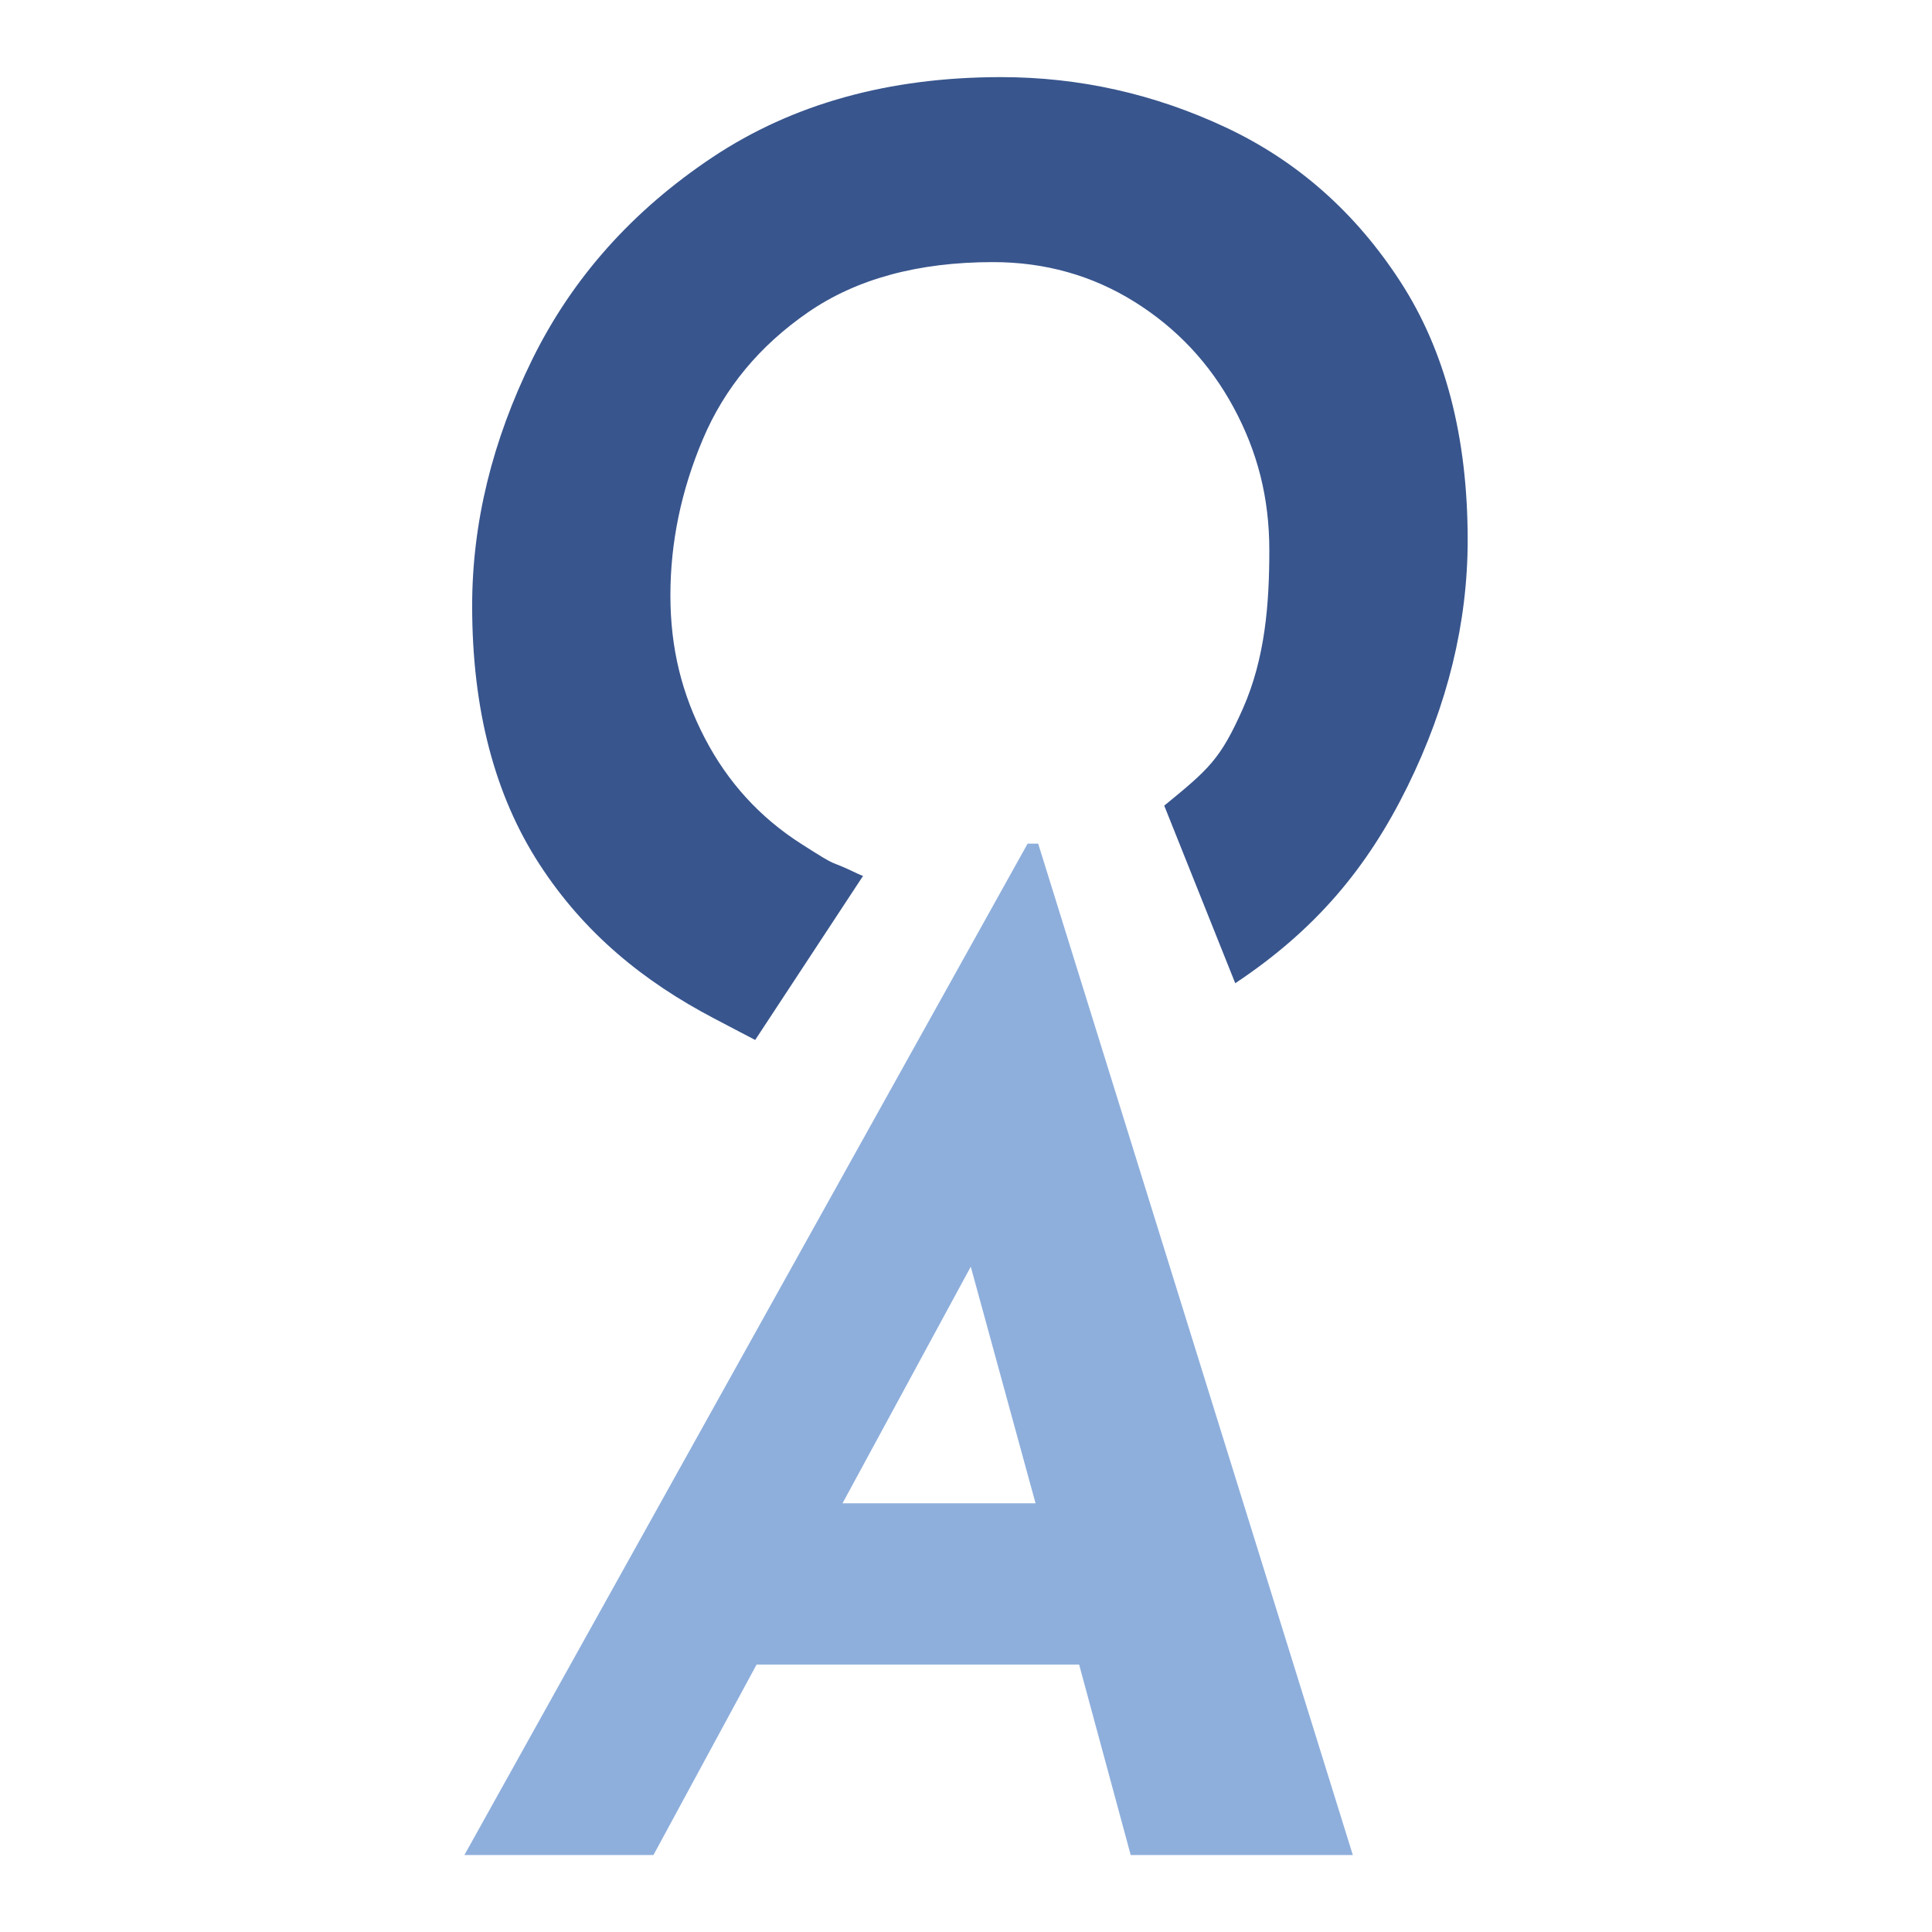
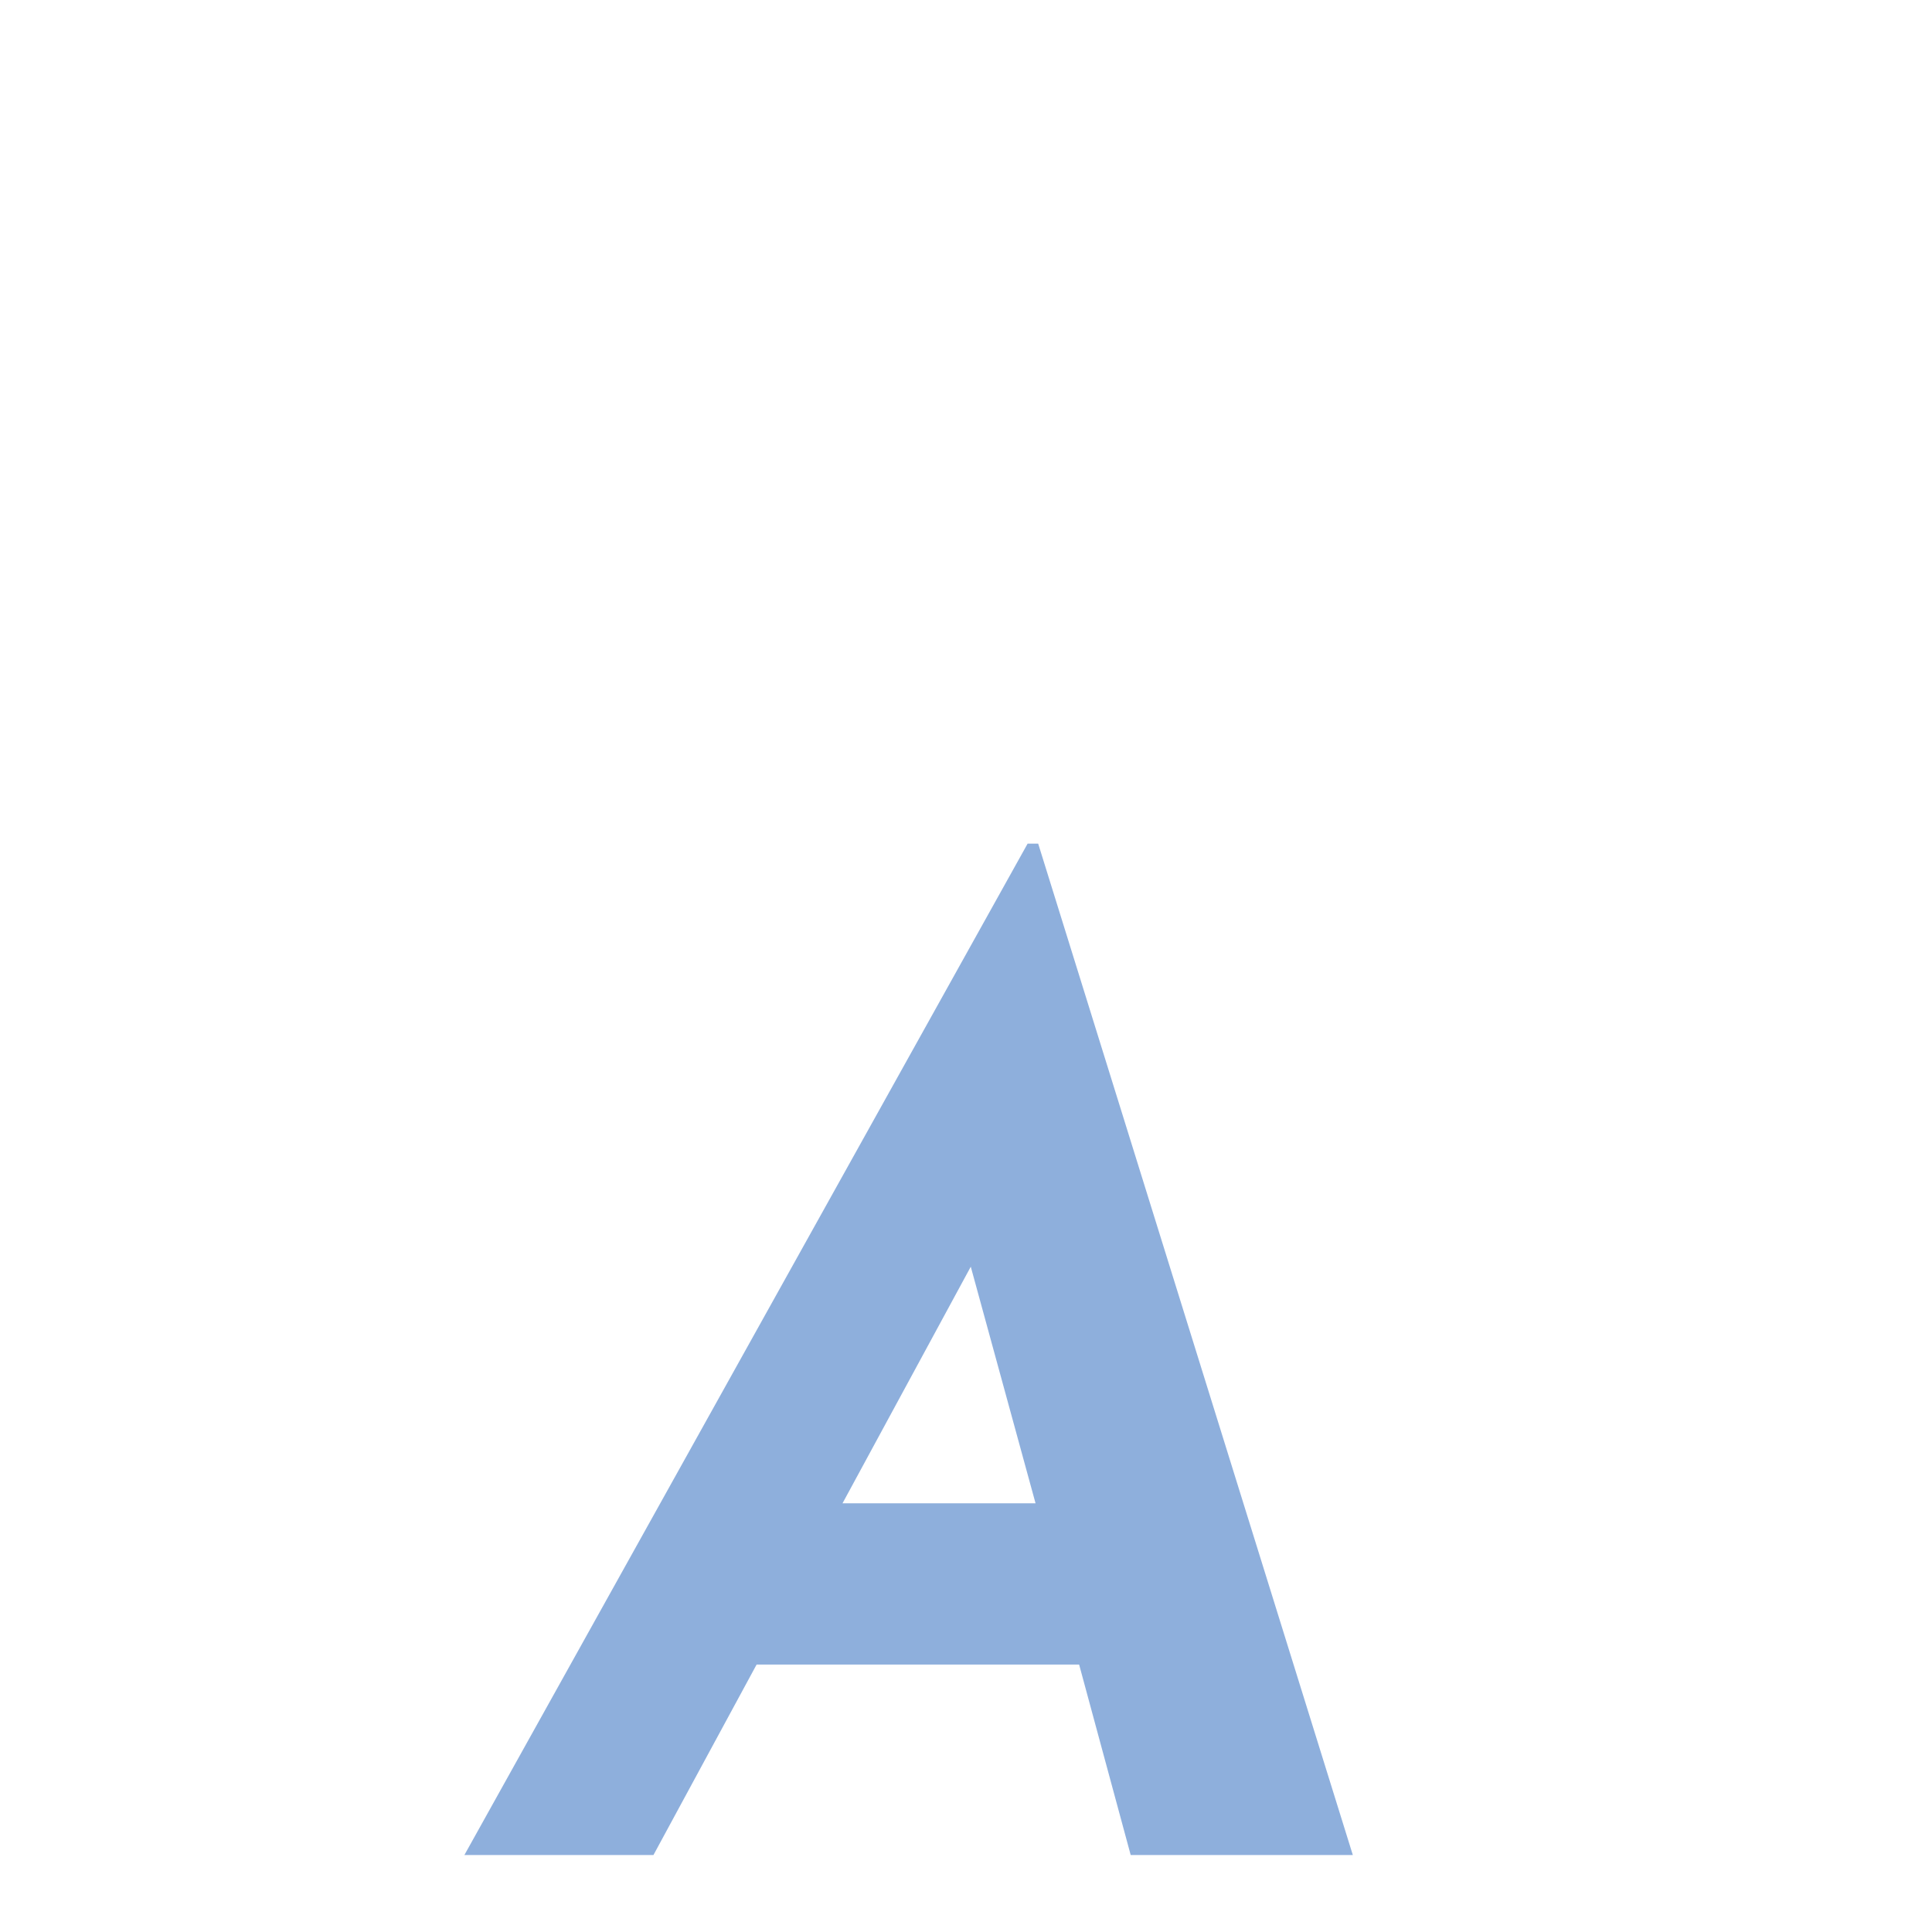
<svg xmlns="http://www.w3.org/2000/svg" data-bbox="86.53 14.37 186.95 331.29" viewBox="0 0 360 360" data-type="color">
  <g>
-     <path d="M216.94 150.12c.54-.38 0 0 0 0 1.37-.76 0 0 0 0 8.32-6.81 10.45-8.62 14.65-18.07 4.18-9.45 4.93-19.65 4.93-29.51s-2.22-18.39-6.65-26.6q-6.645-12.315-18.48-19.71c-7.88-4.91-16.67-7.39-26.36-7.39-13.95 0-25.46 3.13-34.49 9.37s-15.56 14.13-19.58 23.65c-4.03 9.54-6.04 19.21-6.04 29.08s2.14 18.39 6.41 26.6 10.26 14.78 17.98 19.71 4.32 2.56 10.44 5.52c.6.29.61.27 1.07.44l-20.1 30.57c-5.46-2.84 0 0-7.66-4.01-13.02-6.82-24.14-15.79-32.52-28.7-8.38-12.89-12.56-28.94-12.56-48.15 0-15.45 3.73-30.76 11.2-45.95 7.48-15.19 18.68-27.75 33.63-37.7 14.94-9.93 32.85-14.9 53.7-14.9 14.62 0 28.58 3.13 41.89 9.37 13.3 6.24 24.14 15.81 32.51 28.7 8.38 12.89 12.57 28.94 12.57 48.17 0 15.43-3.74 30.74-11.21 45.93-7.48 15.19-17.15 26.73-32.1 36.67 0 0 2.04-1.38 0 0l-13.22-33.06Z" fill="#38558d" data-color="1" />
    <path d="M201.09 310.17h-60.11l-19.22 35.49H86.53L191.48 157.2h1.97l58.63 188.46h-41.39l-9.61-35.49Zm-8.13-30.05-12.07-44.09-23.9 44.09z" fill="#8eafdc" data-color="2" />
  </g>
</svg>